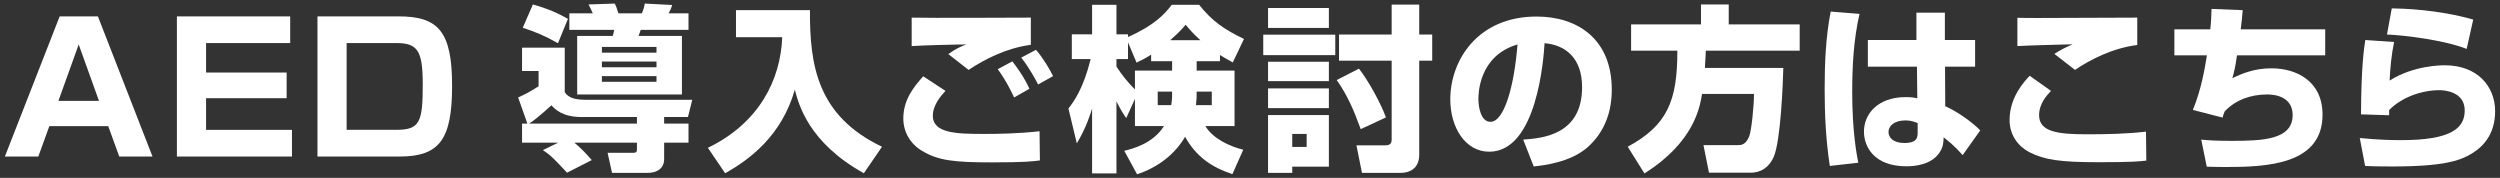
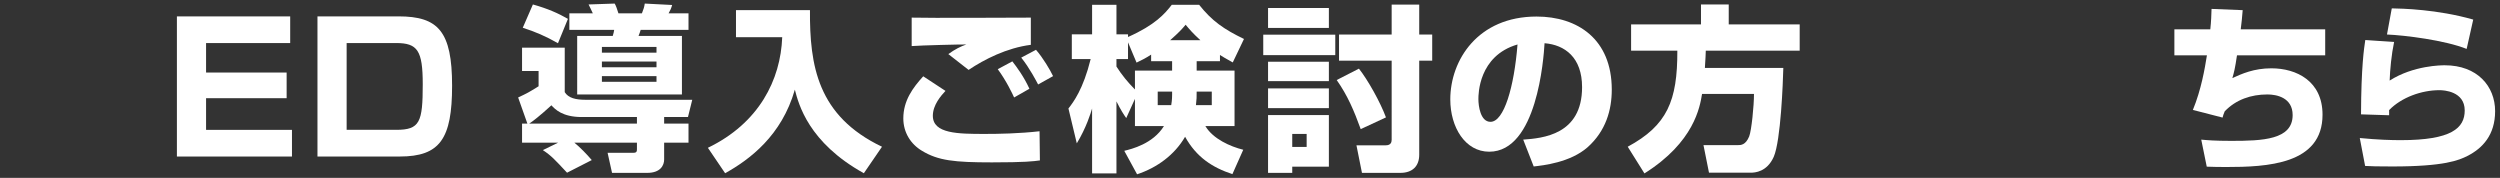
<svg xmlns="http://www.w3.org/2000/svg" version="1.1" id="レイヤー_1" x="0px" y="0px" viewBox="0 0 506 36" enable-background="new 0 0 506 36" xml:space="preserve">
  <rect x="0" y="0" width="506" height="36" fill="#333333" stroke="none" />
  <g>
-     <path fill="#FFFFFF" d="M21.904,25.523H9.989l-2.231,6.155H0.99L12.077,3.314h7.739l11.051,28.364h-6.731L21.904,25.523z    M11.825,20.412h8.207l-4.104-11.41L11.825,20.412z" />
    <path fill="#FFFFFF" d="M58.735,3.314v5.399H41.709v5.975h16.306v5.184H41.709v6.407h17.386v5.399H35.805V3.314H58.735z" />
    <path fill="#FFFFFF" d="M80.67,3.314c8.027,0,10.834,3.023,10.834,14.038c0,10.727-2.448,14.326-10.583,14.326H64.256V3.314H80.67z    M70.159,8.713v17.565h10.042c4.788,0,5.363-1.548,5.363-9.215c0-6.839-1.043-8.351-5.399-8.351H70.159z" />
    <path fill="#FFFFFF" d="M106.743,25.019l-1.872-5.291c1.908-0.9,2.052-0.973,4.14-2.268v-3.096h-3.348V9.649h8.639v8.999   c0.72,1.188,2.231,1.548,4.175,1.548h21.633l-0.864,3.491h-4.824v1.332h4.932v3.852h-4.932v3.42c0,1.115-0.684,2.699-3.419,2.699   h-7.127l-0.9-4.067h5.255c0.684,0,0.684-0.36,0.684-0.756v-1.296h-12.67c1.224,1.008,2.448,2.268,3.528,3.527l-5.003,2.556   c-2.52-2.699-3.204-3.455-4.896-4.571l3.096-1.512h-7.307v-3.852H106.743z M107.859,0.902c3.06,0.864,5.075,1.764,7.091,2.916   l-2.016,4.932c-2.52-1.44-4.644-2.34-7.127-3.132L107.859,0.902z M128.916,25.019v-1.332h-11.194c-3.888,0-5.399-1.584-6.119-2.376   c-2.232,2.052-3.852,3.313-4.5,3.708H128.916z M115.238,2.702h4.751c-0.324-0.684-0.612-1.332-0.864-1.8l5.291-0.18   c0.252,0.432,0.504,1.151,0.756,1.979h4.751c0.36-0.899,0.468-1.26,0.576-1.979l5.543,0.288c-0.216,0.756-0.324,0.972-0.72,1.691   h4.032v3.348h-9.683c-0.036,0.145-0.324,1.008-0.432,1.224h8.783v11.843h-21.201V7.273h7.199c0.216-0.756,0.216-0.756,0.288-1.224   h-9.071V2.702z M121.825,9.505v1.151h11.05V9.505H121.825z M121.825,12.457v1.152h11.05v-1.152H121.825z M121.825,15.409v1.151   h11.05v-1.151H121.825z" />
    <path fill="#FFFFFF" d="M148.963,2.054h14.974c-0.072,11.194,1.512,21.417,14.579,27.645l-3.672,5.363   c-11.23-6.228-13.21-14.003-13.966-16.918c-2.664,9.322-9.143,14.146-14.11,16.918l-3.492-5.147   c10.367-5.004,14.722-13.75,15.046-22.39h-9.359V2.054z" />
    <path fill="#FFFFFF" d="M191.363,18.396c-0.9,0.972-2.556,2.844-2.556,5.039c0,3.636,5.111,3.672,10.511,3.672   c2.808,0,6.947-0.072,11.086-0.54l0.072,5.903c-1.332,0.18-2.988,0.396-9.719,0.396c-7.595,0-10.871-0.359-14.146-2.34   c-2.304-1.367-3.779-3.743-3.779-6.551c0-3.636,1.944-6.228,4.031-8.531L191.363,18.396z M208.641,9.073   c-4.859,0.612-9.431,2.952-12.598,5.075l-4.104-3.203c1.404-1.008,2.448-1.512,3.635-1.943c-0.756-0.036-9.359,0.18-11.05,0.323   V3.566c3.815,0.107,20.661,0,24.117,0V9.073z M205.258,19.728c-0.36-0.792-1.584-3.384-3.312-5.724l2.951-1.584   c0.9,1.152,2.34,3.096,3.456,5.544L205.258,19.728z M210.117,17.1c-0.288-0.54-1.728-3.348-3.42-5.436l2.988-1.584   c1.44,1.656,2.88,4.104,3.456,5.328L210.117,17.1z" />
    <path fill="#FFFFFF" d="M246.92,12.384h-4.715v1.908h7.667v11.23h-5.903c1.548,2.592,5.04,4.14,7.667,4.787l-2.196,4.932   c-4.067-1.332-7.307-3.455-9.575-7.559c-2.124,3.671-5.687,6.263-9.719,7.595l-2.592-4.752c1.476-0.359,5.795-1.403,8.027-5.003   h-5.867v-5.507l-1.764,3.887c-0.504-0.72-1.08-1.583-1.979-3.383v14.578h-4.932V21.959c-0.252,0.864-1.152,3.852-3.095,7.055   l-1.692-7.055c1.008-1.296,2.987-3.888,4.5-10.007h-3.816V6.95h4.104V0.974h4.932V6.95h2.34v0.539   c5.507-2.447,7.415-4.679,8.854-6.515h5.543c2.592,3.275,5.04,4.968,9.071,6.911l-2.268,4.751   c-1.512-0.827-2.016-1.151-2.592-1.512V12.384z M232.99,11.053c-1.152,0.756-2.052,1.188-2.952,1.619l-1.728-4.104v3.384h-2.34   v1.512c1.044,1.656,2.304,3.204,3.744,4.644v-3.815h7.523v-1.908h-4.248V11.053z M237.237,18.54h-2.916v2.736h2.735   c0.072-0.396,0.18-1.116,0.18-2.124V18.54z M242.96,8.137c-1.548-1.404-2.304-2.304-2.988-3.132c-0.756,0.9-1.26,1.476-3.131,3.132   H242.96z M245.264,21.276V18.54h-3.06c0,1.152,0,1.512-0.144,2.736H245.264z" />
    <path fill="#FFFFFF" d="M255.682,7.021h14.578v4.14h-14.578V7.021z M256.654,1.622h12.311v4.032h-12.311V1.622z M256.654,12.493   h12.311v3.924h-12.311V12.493z M256.654,17.892h12.311v3.995h-12.311V17.892z M256.654,23.292h12.311V33.73h-7.415v1.26h-4.896   V23.292z M261.55,27.107v2.628h2.916v-2.628H261.55z M275.048,13.896c1.8,2.269,4.319,6.768,5.471,9.863l-5.111,2.376   c-1.332-3.672-2.628-6.768-4.859-9.936L275.048,13.896z M281.671,6.985V0.938h5.58v6.047h2.627v5.292h-2.627v19.041   c0,2.376-1.44,3.672-3.815,3.672h-7.775l-1.116-5.579h5.939c0.972,0,1.188-0.576,1.188-1.116V12.277h-10.654V6.985H281.671z" />
    <path fill="#FFFFFF" d="M308.298,28.258c3.888-0.288,11.915-0.936,11.915-10.618c0-6.012-3.491-8.567-7.595-8.891   c-0.181,3.131-1.548,21.957-11.195,21.957c-4.859,0-7.883-4.932-7.883-10.583c0-7.955,5.579-16.773,17.458-16.773   c8.279,0,15.226,4.535,15.226,14.794c0,4.104-1.188,8.351-4.895,11.662c-3.528,3.096-8.999,3.672-10.907,3.888L308.298,28.258z    M299.227,20.051c0,1.368,0.396,4.607,2.447,4.607c2.736,0,4.788-7.055,5.472-15.657C299.227,11.305,299.227,19.152,299.227,20.051   z" />
    <path fill="#FFFFFF" d="M344.496,19.008c-0.432,2.627-1.584,9.754-11.662,16.09l-3.384-5.399   c7.991-4.319,10.079-9.287,10.043-19.438h-9.359V4.933h14.146V0.902h5.615v4.031h14.362v5.328h-19.006   c-0.036,0.792-0.036,1.476-0.18,3.491h15.874c-0.072,2.808-0.504,14.723-1.943,17.998c-1.368,3.06-3.816,3.203-4.644,3.203H345.9   l-1.116-5.579h6.947c0.612,0,1.584,0,2.304-1.764c0.468-1.188,0.972-6.155,0.972-8.603H344.496z" />
-     <path fill="#FFFFFF" d="M376.364,2.81c-1.188,5.184-1.477,10.511-1.477,15.838c0,7.991,0.9,12.563,1.225,14.29l-5.76,0.648   c-0.792-5.22-1.044-10.367-1.044-15.479c0-5.291,0.216-10.583,1.224-15.766L376.364,2.81z M387.883,8.101V2.558h5.759v5.543h6.119   V13.5h-6.083l0.036,7.991c2.808,1.26,5.723,3.491,7.091,4.896l-3.563,5.003c-1.691-1.907-2.88-2.844-3.852-3.6   c-0.036,1.008-0.072,1.944-0.792,3.023c-1.655,2.592-5.184,2.844-6.731,2.844c-6.623,0-8.603-4.031-8.603-7.019   c0-3.636,2.88-6.983,8.423-6.983c1.368,0,1.764,0.108,2.376,0.252L387.99,13.5h-9.935V8.101H387.883z M388.135,24.911   c-0.756-0.287-1.368-0.539-2.484-0.539c-2.304,0-3.419,1.151-3.419,2.339c0,1.116,0.936,2.232,3.203,2.232   c2.7,0,2.7-1.225,2.7-2.268V24.911z" />
-     <path fill="#FFFFFF" d="M415.123,18.396c-0.826,0.864-2.411,2.556-2.411,4.932c0,3.383,3.887,3.852,9.61,3.852   c4.031,0,8.064-0.072,12.023-0.54l0.072,5.867c-1.332,0.144-2.736,0.324-9.539,0.324c-7.92,0-11.051-0.469-14.111-2.017   c-2.231-1.151-4.031-3.419-4.031-6.515c0-4.644,2.987-7.812,4.067-8.963L415.123,18.396z M432.582,9.109   c-5.004,0.612-9.574,2.987-12.6,5.039l-4.174-3.239c1.188-0.756,1.834-1.115,3.67-1.943c-2.699,0.071-8.782,0.216-11.158,0.359   V3.602c1.764,0.036,1.943,0.036,4.392,0.036c3.131,0,19.618-0.072,19.87-0.072V9.109z" />
    <path fill="#FFFFFF" d="M453.918,2.054c-0.109,1.439-0.217,2.483-0.396,3.888h17.098v5.255h-17.854   c-0.396,2.699-0.611,3.491-0.936,4.607c1.908-0.864,4.355-1.979,7.883-1.979c5.111,0,10.367,2.592,10.367,9.395   c0,10.079-11.23,10.583-19.582,10.583c-1.656,0-2.664-0.036-3.852-0.072l-1.115-5.472c1.223,0.108,2.662,0.252,6.047,0.252   c6.371,0,12.453-0.216,12.453-5.219c0-3.563-3.275-4.176-5.111-4.176c-3.311,0-6.371,1.044-8.639,3.42   c-0.252,0.575-0.324,0.863-0.432,1.26l-6.012-1.548c1.693-4.104,2.412-8.352,2.844-11.051h-6.586V5.942h7.27   c0.182-1.656,0.217-2.952,0.252-4.14L453.918,2.054z" />
    <path fill="#FFFFFF" d="M484.565,8.498c-0.539,2.556-0.828,5.65-0.9,7.811c4.859-3.096,10.547-3.096,11.158-3.096   c6.588,0,10.188,4.248,10.188,9.287c0,4.823-2.555,7.522-5.615,9.07c-1.729,0.864-4.607,2.124-15.189,2.124   c-3.313,0-4.068-0.036-5.508-0.107l-1.08-5.651c3.672,0.359,6.371,0.432,8.314,0.432c10.26,0,12.924-2.448,12.924-6.012   c0-3.887-4.248-4.104-5.111-4.104c-3.6,0-7.668,1.44-10.188,4.032v1.044l-5.688-0.181c0.035-9.646,0.611-13.39,0.863-15.046   L484.565,8.498z M499.25,9.901c-4.391-1.764-12.563-2.771-16.125-2.916l0.971-5.291c2.016,0.036,9.18,0.18,16.486,2.268   L499.25,9.901z" />
  </g>
</svg>